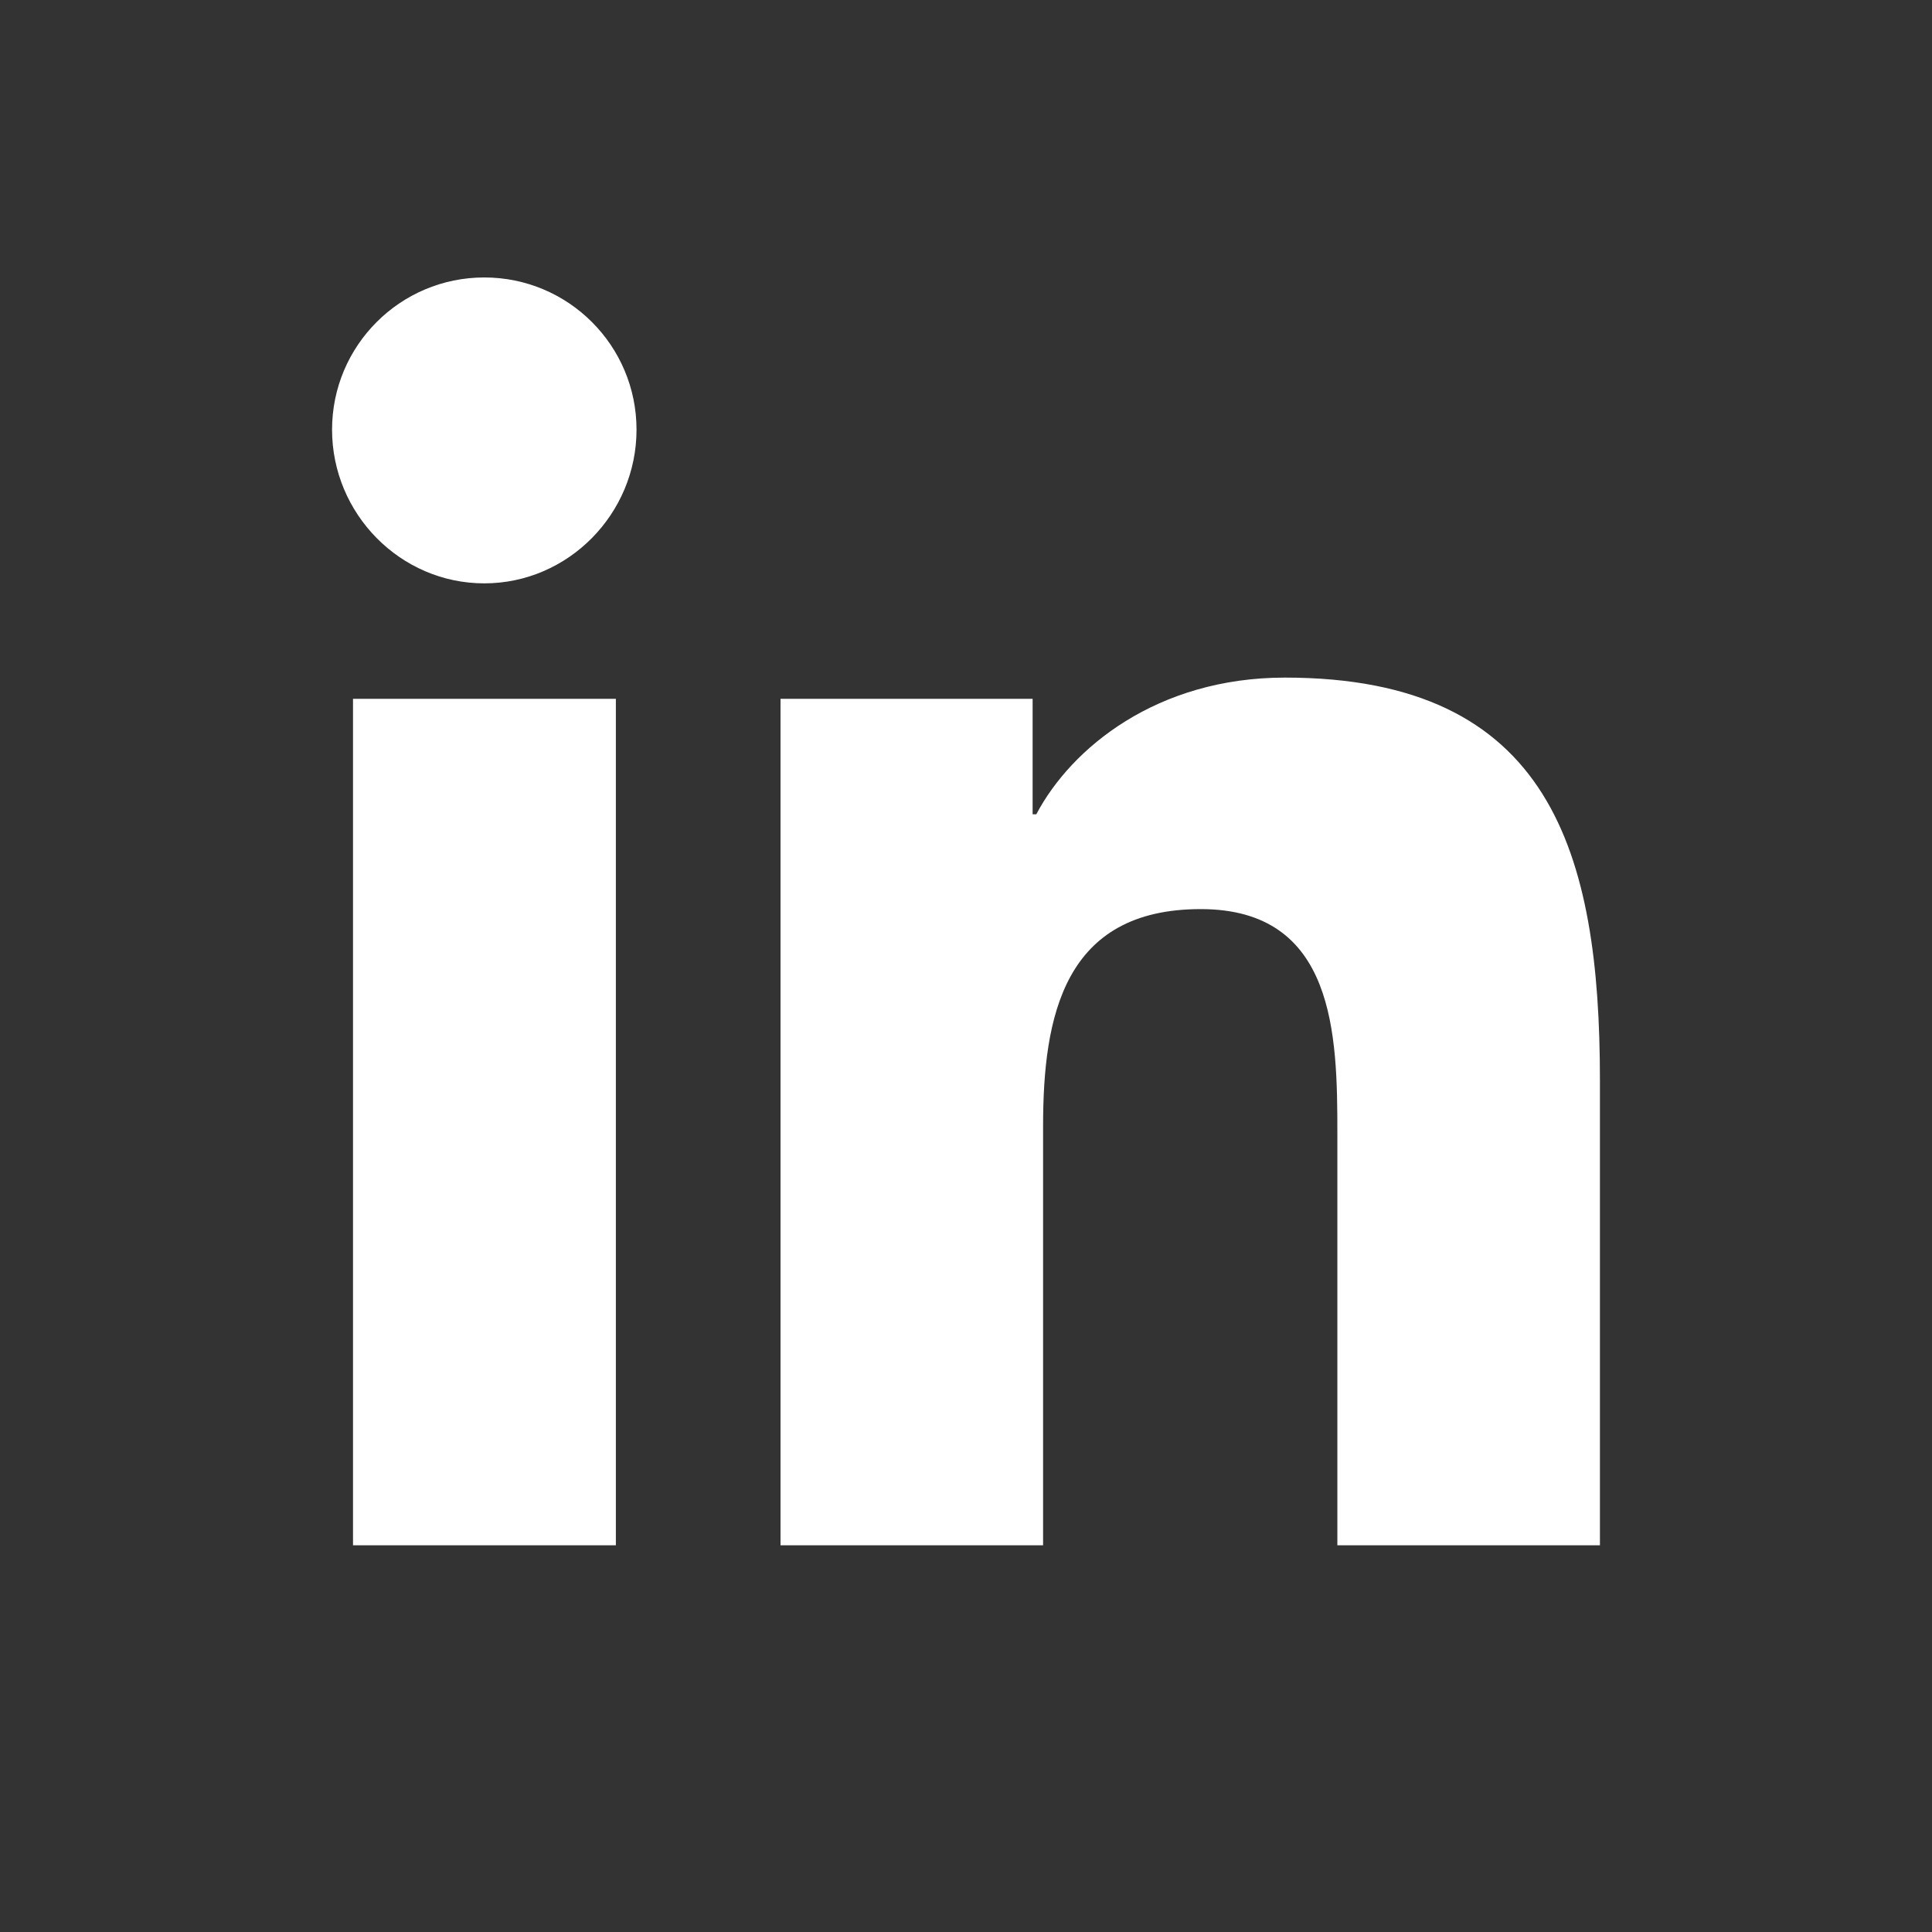
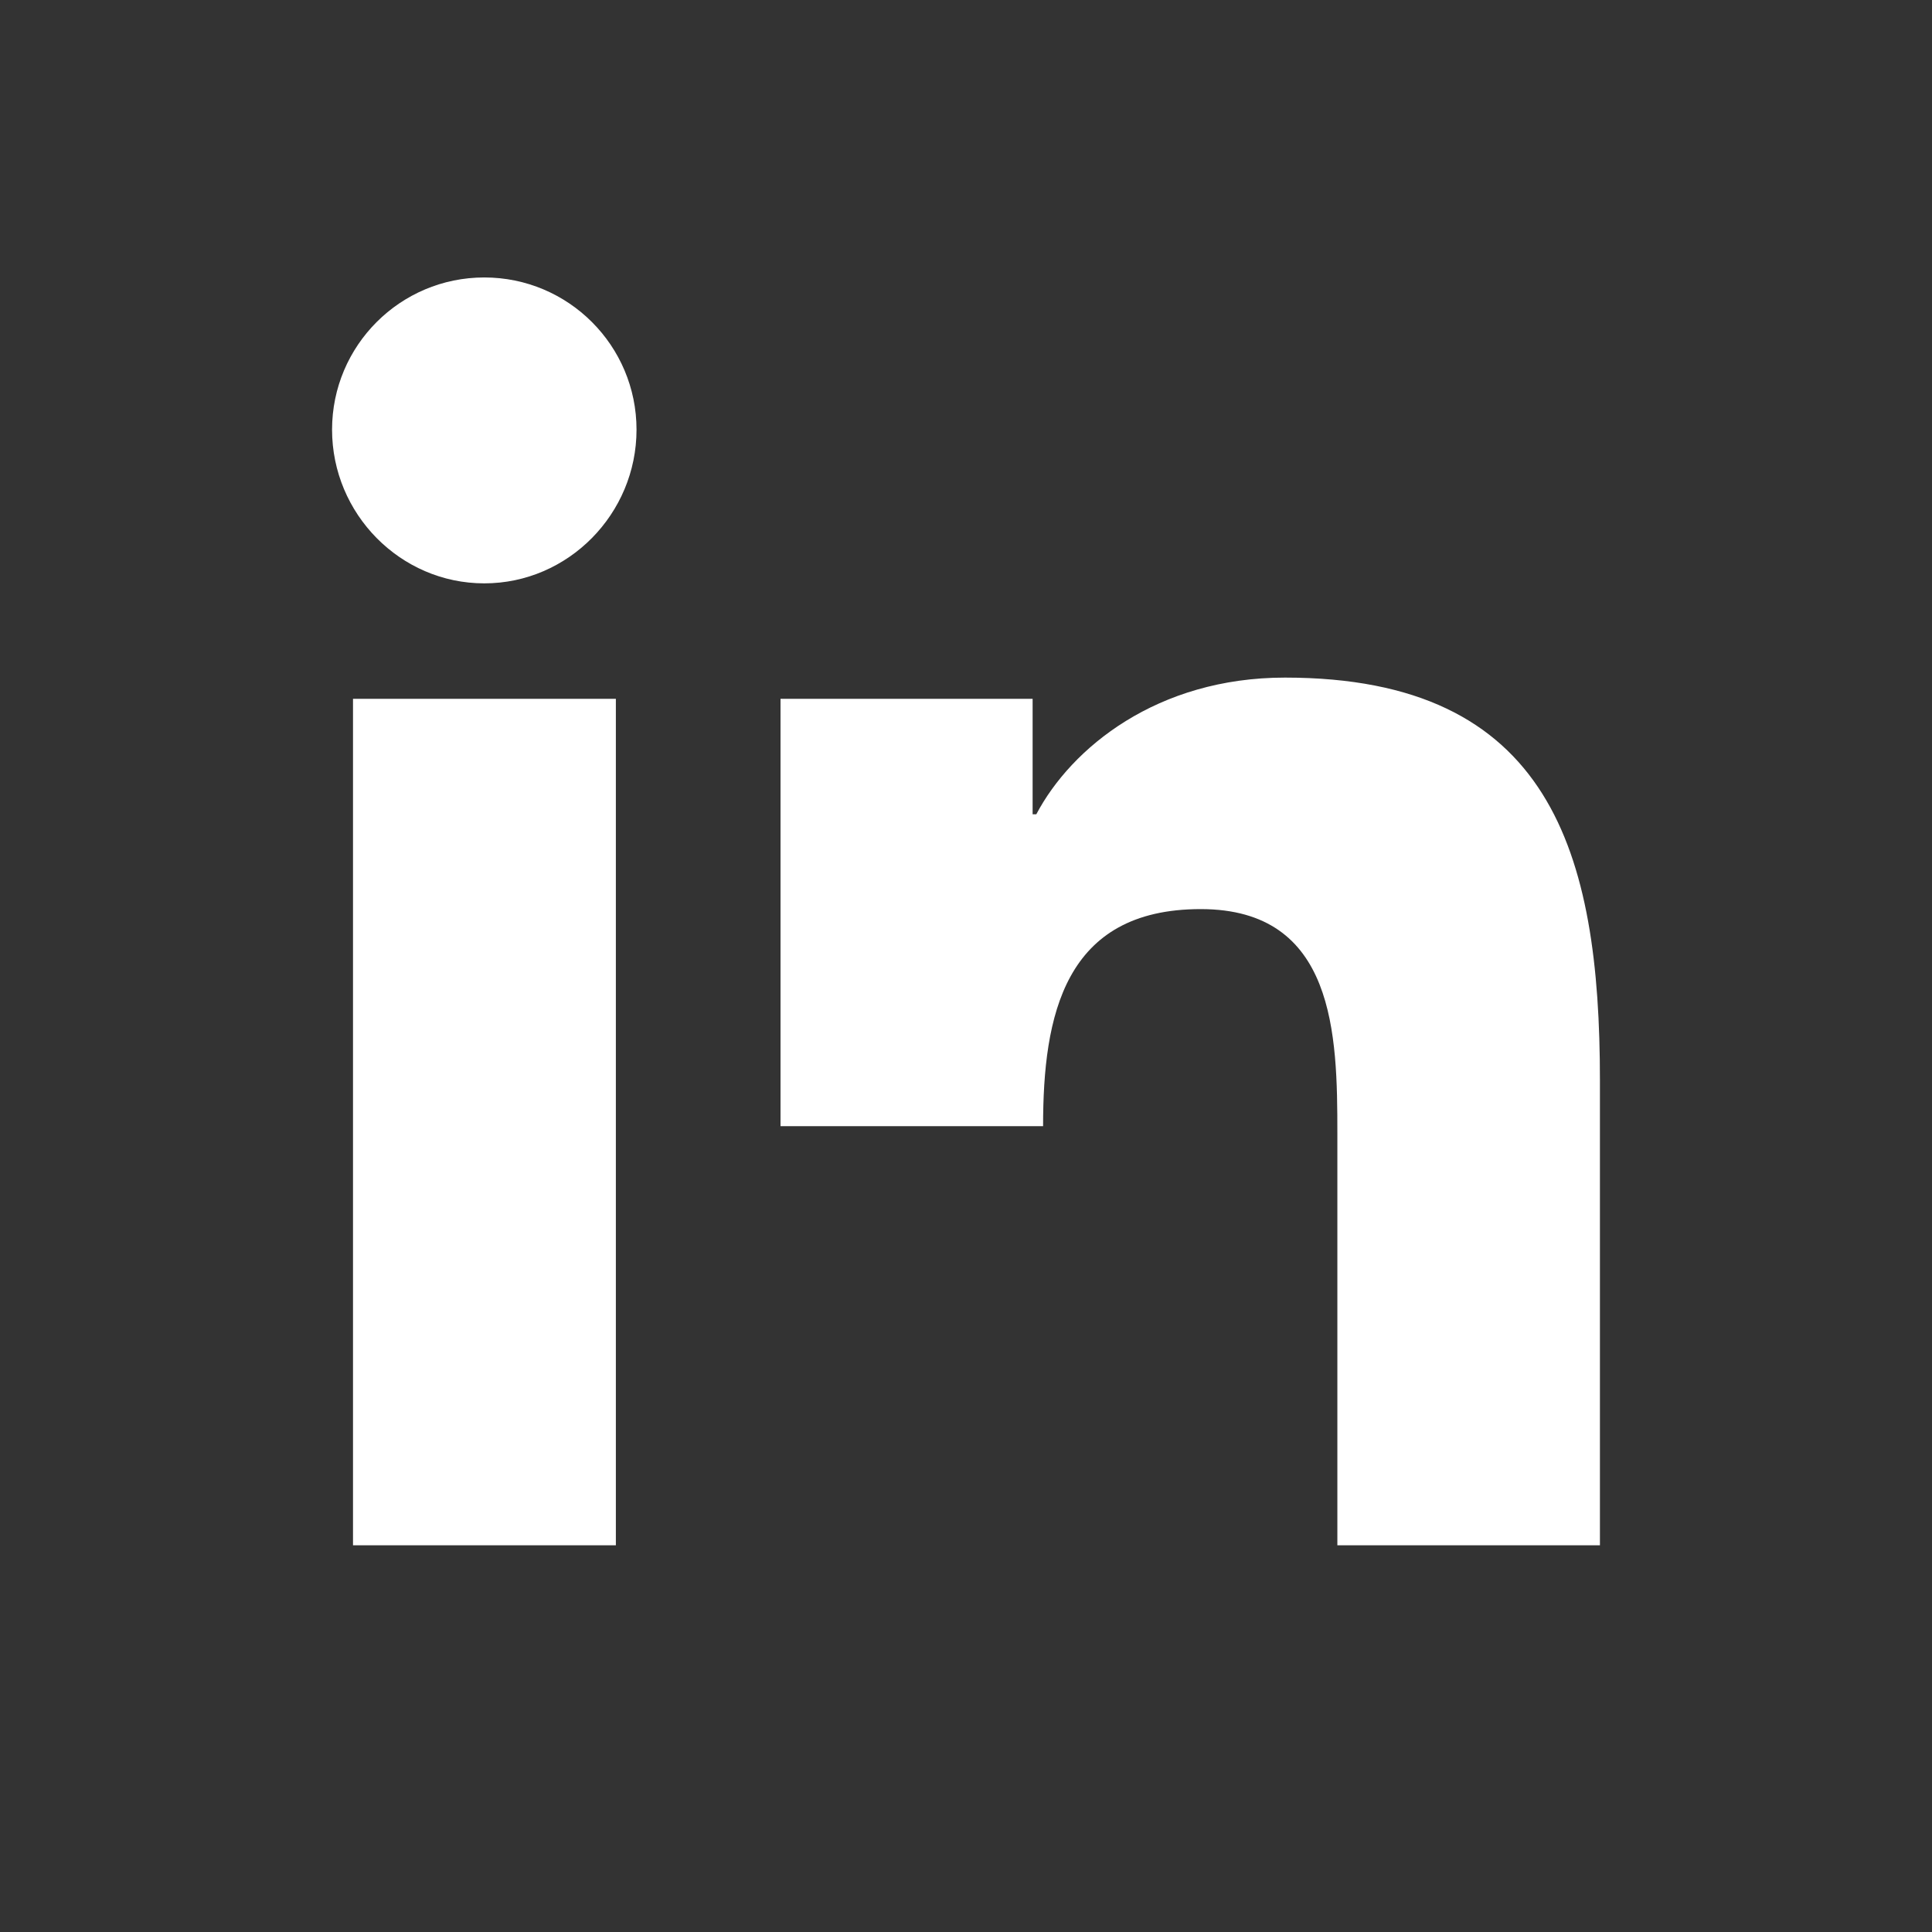
<svg xmlns="http://www.w3.org/2000/svg" version="1.1" id="Layer_1" focusable="false" x="0px" y="0px" width="800px" height="800px" viewBox="0 0 800 800" enable-background="new 0 0 800 800" xml:space="preserve">
  <rect x="0" y="0" width="800" height="800" fill="#333333" stroke="none" />
-   <path fill="#FFFFFF" d="M255.016,639.877H146.172V289.369h108.844V639.877L255.016,639.877z M200.535,241.556  c-34.805,0-63.035-28.828-63.035-63.633c0-34.813,28.222-63.035,63.035-63.035s63.035,28.222,63.035,63.035  C263.57,212.728,235.328,241.556,200.535,241.556z M662.383,639.877H553.773V469.252c0-40.666-0.82-92.814-56.591-92.814  c-56.59,0-65.262,44.179-65.262,89.882v173.557H323.195V289.369h104.391v47.813h1.523c14.53-27.539,50.026-56.602,102.983-56.602  c110.156,0,130.406,72.539,130.406,166.758v192.539H662.383z" />
+   <path fill="#FFFFFF" d="M255.016,639.877H146.172V289.369h108.844V639.877L255.016,639.877z M200.535,241.556  c-34.805,0-63.035-28.828-63.035-63.633c0-34.813,28.222-63.035,63.035-63.035s63.035,28.222,63.035,63.035  C263.57,212.728,235.328,241.556,200.535,241.556z M662.383,639.877H553.773V469.252c0-40.666-0.82-92.814-56.591-92.814  c-56.59,0-65.262,44.179-65.262,89.882H323.195V289.369h104.391v47.813h1.523c14.53-27.539,50.026-56.602,102.983-56.602  c110.156,0,130.406,72.539,130.406,166.758v192.539H662.383z" />
</svg>